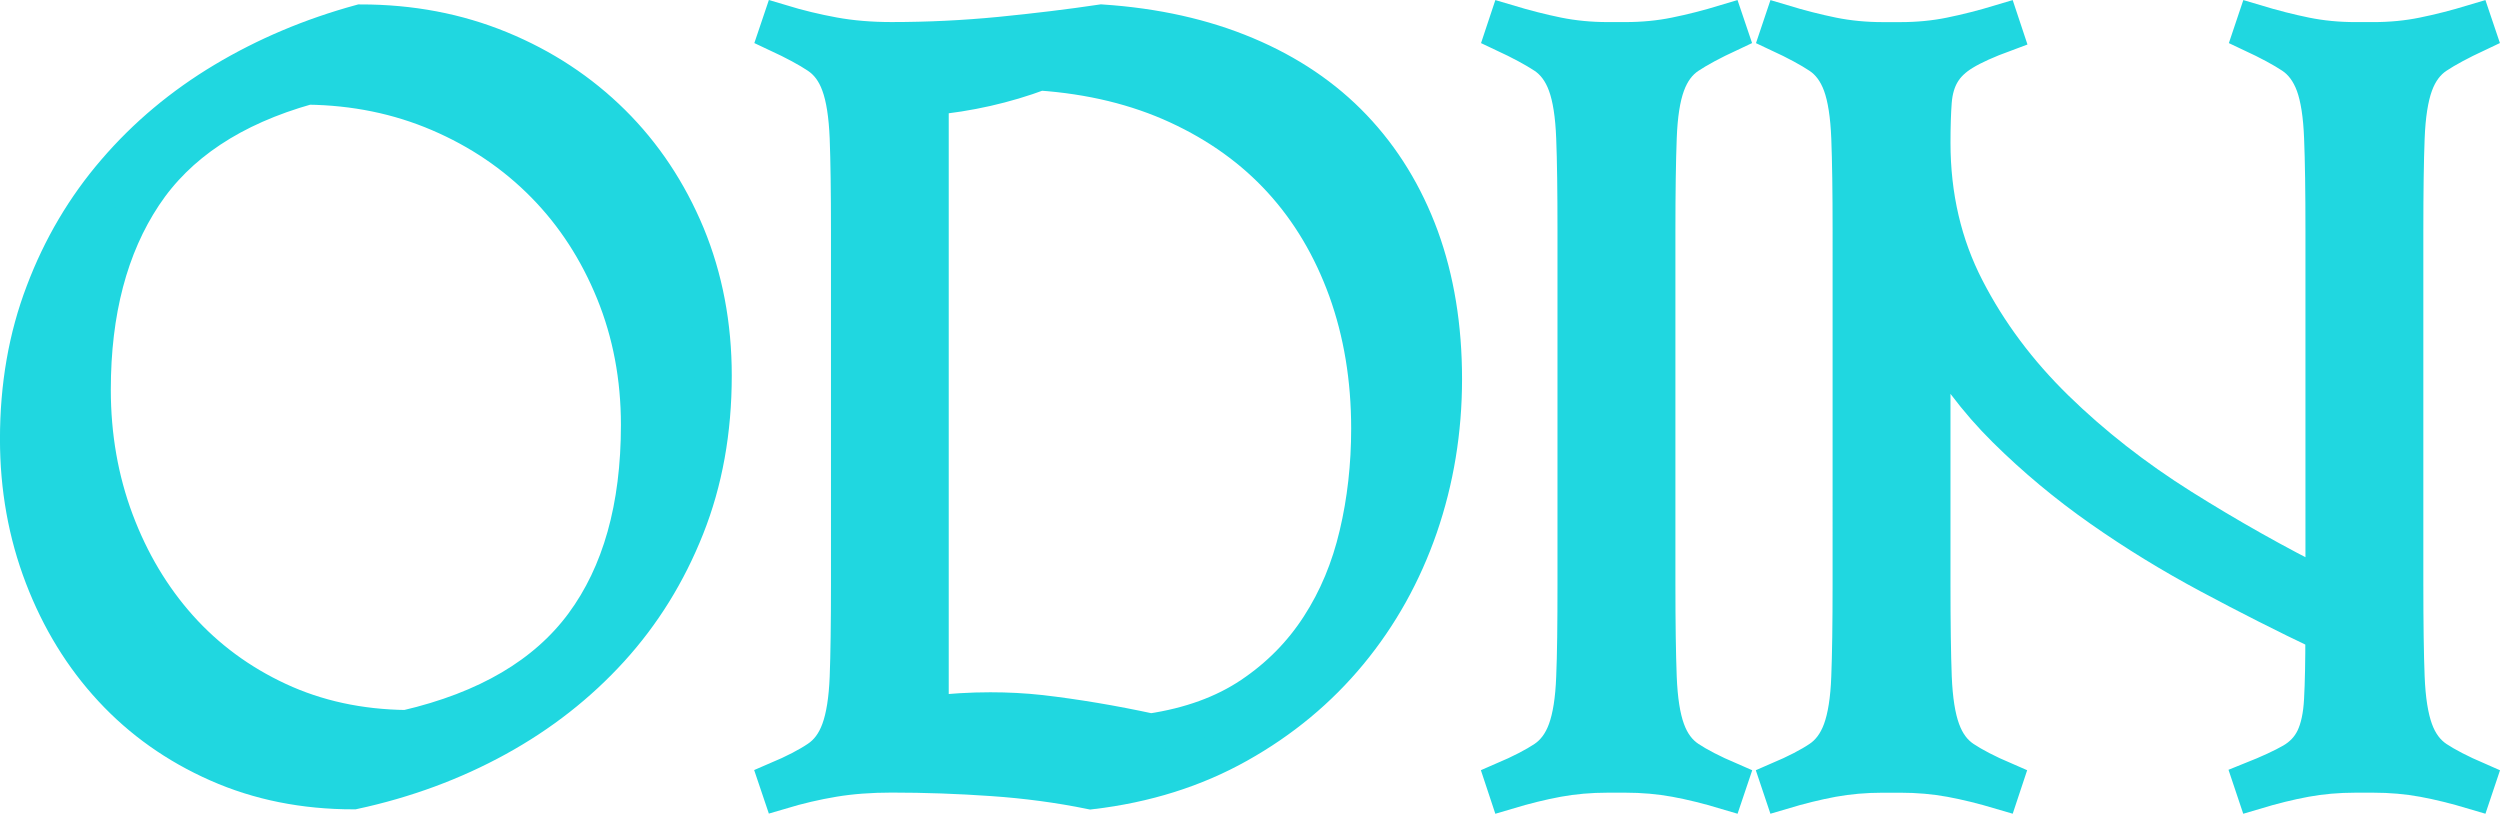
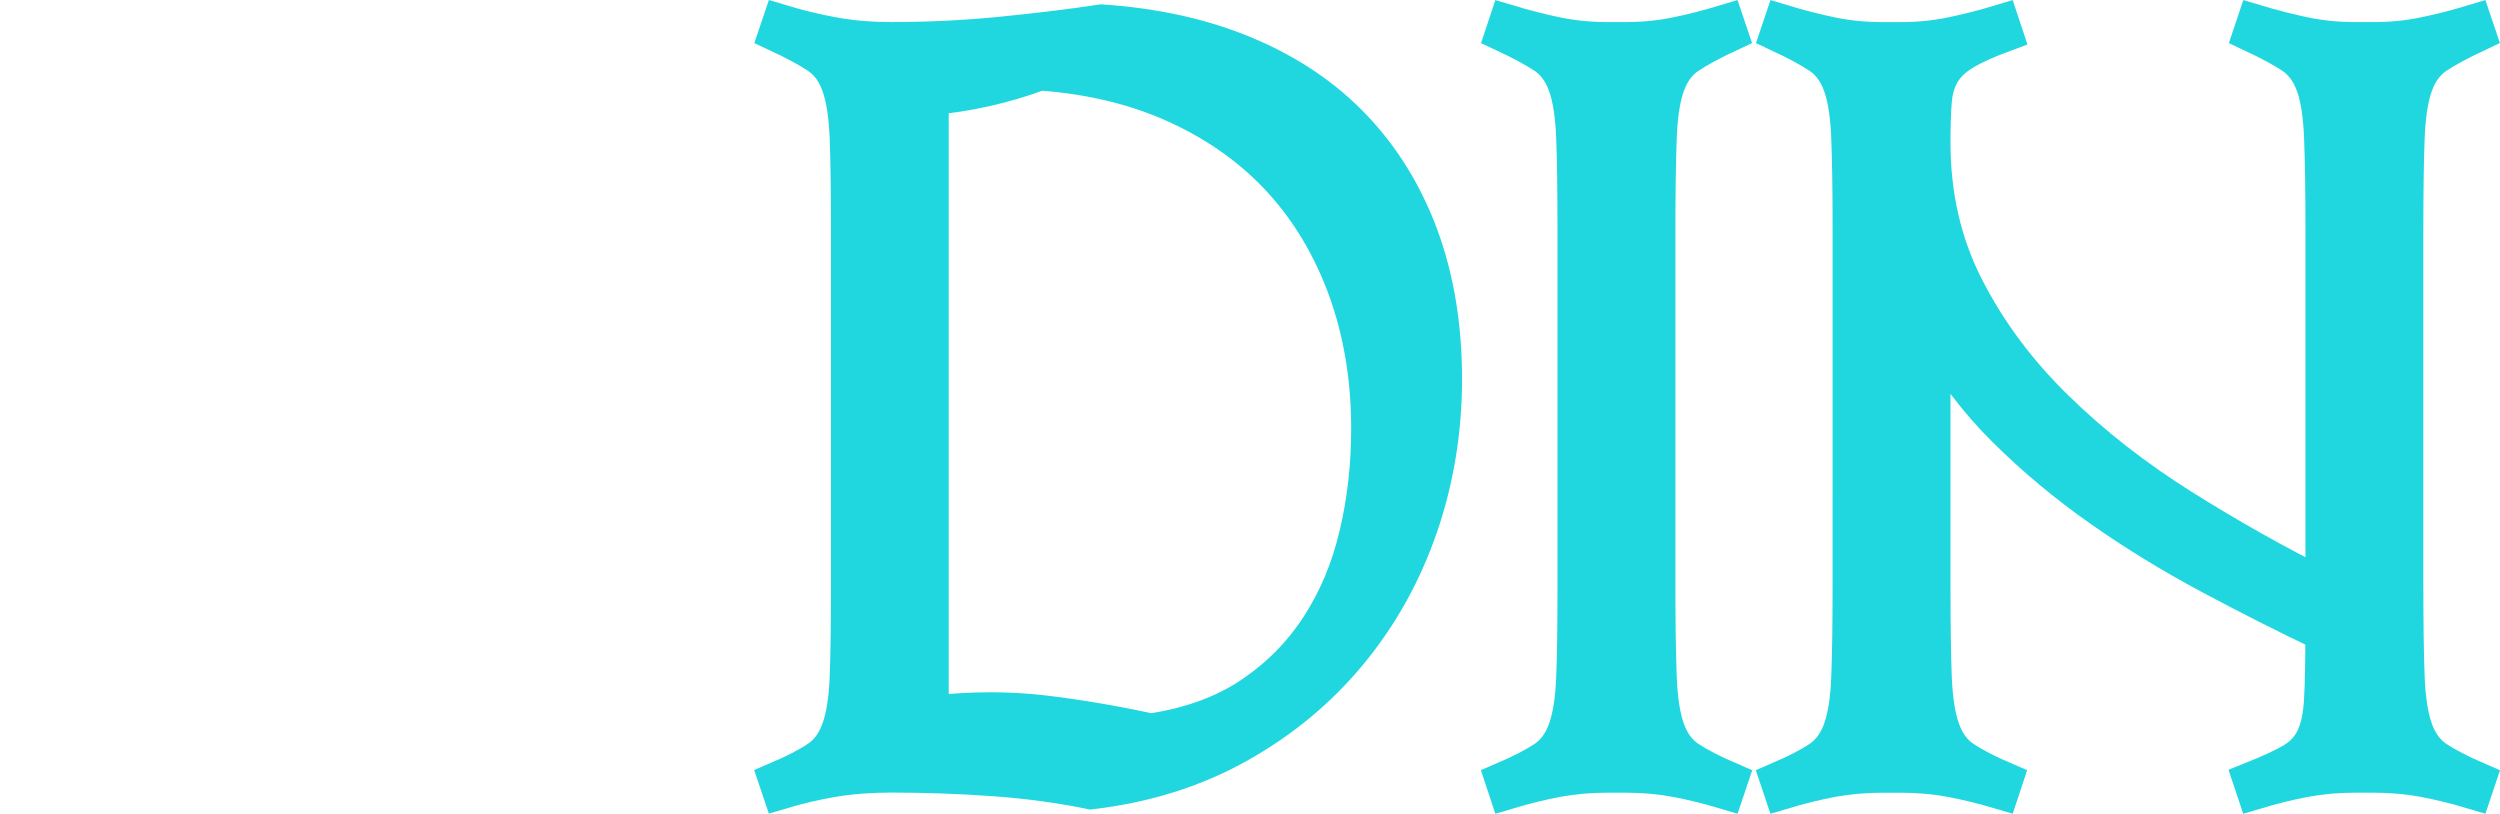
<svg xmlns="http://www.w3.org/2000/svg" version="1.1" id="Capa_1" x="0px" y="0px" width="131.945px" height="42.948px" viewBox="522.863 0.238 131.945 42.948" enable-background="new 522.863 0.238 131.945 42.948" xml:space="preserve">
  <g>
-     <path fill="#20D7E0" stroke="#20D7E0" stroke-width="1.94" stroke-miterlimit="10" d="M560.514,20.062   c0,2.916-0.48,5.584-1.443,8.004c-0.961,2.422-2.287,4.563-3.979,6.424c-1.693,1.861-3.691,3.431-6.006,4.703   c-2.313,1.271-4.836,2.203-7.563,2.791c-2.605,0-4.996-0.479-7.17-1.442c-2.172-0.96-4.033-2.279-5.586-3.956   c-1.553-1.675-2.762-3.646-3.631-5.912s-1.305-4.688-1.305-7.262c0-2.792,0.445-5.375,1.354-7.75   c0.896-2.373,2.152-4.499,3.77-6.375c1.613-1.879,3.521-3.477,5.727-4.797c2.205-1.318,4.605-2.334,7.217-3.049   c2.639,0,5.09,0.465,7.354,1.396c2.268,0.932,4.236,2.229,5.914,3.889c1.676,1.66,2.984,3.631,3.934,5.91   C560.042,14.916,560.514,17.394,560.514,20.062z M556.604,22.667c0-2.514-0.443-4.855-1.328-7.028   c-0.885-2.171-2.107-4.059-3.676-5.655c-1.57-1.598-3.424-2.854-5.564-3.771c-2.143-0.917-4.453-1.39-6.936-1.421   c-3.977,1.118-6.859,3.035-8.658,5.749c-1.801,2.715-2.701,6.138-2.701,10.265c0,2.453,0.404,4.758,1.211,6.914   c0.809,2.156,1.934,4.042,3.375,5.654c1.443,1.611,3.182,2.896,5.213,3.84c2.033,0.946,4.291,1.438,6.771,1.467   c4.254-0.99,7.361-2.82,9.336-5.492C555.616,30.521,556.604,27.013,556.604,22.667z" />
    <path fill="#20D7E0" stroke="#20D7E0" stroke-width="1.94" stroke-miterlimit="10" d="M599.057,20.246   c0,2.729-0.432,5.33-1.281,7.797c-0.855,2.467-2.088,4.681-3.701,6.634c-1.613,1.954-3.566,3.576-5.865,4.863   c-2.297,1.289-4.887,2.104-7.771,2.443c-1.674-0.342-3.406-0.573-5.189-0.696c-1.783-0.125-3.561-0.188-5.328-0.188   c-1.113,0-2.143,0.077-3.068,0.231c-0.936,0.155-1.863,0.374-2.793,0.651l-0.189-0.56c0.938-0.399,1.654-0.774,2.164-1.118   c0.516-0.341,0.896-0.854,1.143-1.535c0.25-0.684,0.396-1.611,0.443-2.791c0.045-1.182,0.068-2.824,0.068-4.938V12.425   c0-2.078-0.023-3.716-0.068-4.91c-0.049-1.195-0.193-2.135-0.443-2.816c-0.244-0.682-0.627-1.194-1.143-1.535   c-0.51-0.342-1.229-0.729-2.164-1.165l0.189-0.56c0.93,0.281,1.857,0.506,2.793,0.676c0.932,0.171,1.955,0.257,3.068,0.257   c1.928,0,3.834-0.093,5.729-0.277c1.893-0.188,3.678-0.403,5.354-0.653c2.824,0.188,5.359,0.754,7.611,1.701   c2.248,0.944,4.145,2.226,5.68,3.84c1.535,1.613,2.715,3.537,3.537,5.771C598.645,14.985,599.057,17.483,599.057,20.246z    M595.145,22.854c0-2.638-0.406-5.074-1.211-7.31c-0.811-2.233-1.957-4.167-3.445-5.796s-3.313-2.938-5.469-3.932   c-2.158-0.994-4.588-1.584-7.285-1.771c-1.832,0.684-3.758,1.118-5.77,1.305v32.582c1.086-0.123,2.141-0.187,3.166-0.187   c0.895,0,1.781,0.045,2.648,0.141c1.861,0.216,3.801,0.542,5.818,0.978c2.078-0.311,3.848-0.953,5.307-1.932   c1.457-0.978,2.652-2.188,3.584-3.631c0.936-1.443,1.607-3.058,2.025-4.842C594.936,26.679,595.145,24.81,595.145,22.854z" />
    <path fill="#20D7E0" stroke="#20D7E0" stroke-width="1.94" stroke-miterlimit="10" d="M614.137,41.427l-0.189,0.561   c-0.93-0.278-1.813-0.498-2.652-0.652s-1.725-0.232-2.648-0.232h-0.936c-0.932,0-1.813,0.078-2.65,0.232s-1.725,0.374-2.654,0.652   l-0.186-0.561c0.932-0.4,1.648-0.773,2.166-1.117c0.51-0.342,0.893-0.854,1.139-1.535c0.25-0.685,0.395-1.612,0.439-2.793   c0.051-1.181,0.068-2.824,0.068-4.937V12.426c0-2.077-0.02-3.716-0.068-4.909c-0.045-1.195-0.189-2.136-0.439-2.816   c-0.246-0.682-0.629-1.195-1.139-1.536c-0.518-0.341-1.234-0.729-2.166-1.165l0.186-0.559c0.936,0.28,1.816,0.506,2.654,0.676   s1.723,0.256,2.65,0.256h0.936c0.93,0,1.813-0.085,2.648-0.256c0.842-0.17,1.727-0.396,2.652-0.676l0.189,0.559   c-0.938,0.438-1.654,0.824-2.166,1.165c-0.518,0.341-0.896,0.854-1.145,1.536c-0.25,0.682-0.395,1.621-0.438,2.816   c-0.045,1.193-0.07,2.832-0.07,4.909v18.619c0,2.108,0.025,3.755,0.07,4.937c0.047,1.181,0.188,2.108,0.438,2.793   c0.248,0.684,0.627,1.193,1.145,1.535C612.481,40.649,613.202,41.024,614.137,41.427z" />
    <path fill="#20D7E0" stroke="#20D7E0" stroke-width="1.94" stroke-miterlimit="10" d="M653.606,41.427l-0.188,0.561   c-0.934-0.278-1.813-0.498-2.652-0.652c-0.836-0.154-1.723-0.232-2.654-0.232h-0.93c-0.934,0-1.816,0.078-2.652,0.232   c-0.838,0.154-1.723,0.374-2.652,0.652l-0.188-0.561c0.932-0.372,1.652-0.705,2.164-1c0.512-0.297,0.893-0.697,1.143-1.21   c0.246-0.513,0.396-1.194,0.439-2.048c0.047-0.854,0.07-2.023,0.07-3.518c-2.02-0.961-4.027-1.978-6.027-3.049   c-2.002-1.07-3.91-2.24-5.729-3.515c-1.814-1.271-3.49-2.669-5.025-4.188c-1.537-1.521-2.832-3.242-3.889-5.166v13.313   c0,2.109,0.023,3.755,0.068,4.936c0.049,1.182,0.193,2.11,0.443,2.793c0.248,0.685,0.627,1.194,1.141,1.535   c0.512,0.342,1.232,0.717,2.164,1.118l-0.186,0.56c-0.936-0.277-1.816-0.496-2.656-0.651c-0.836-0.153-1.721-0.231-2.65-0.231   h-0.932c-0.93,0-1.814,0.078-2.654,0.231c-0.836,0.155-1.721,0.374-2.65,0.651l-0.188-0.56c0.936-0.401,1.654-0.774,2.166-1.118   c0.514-0.341,0.893-0.854,1.143-1.535c0.248-0.683,0.396-1.611,0.439-2.793c0.047-1.18,0.07-2.822,0.07-4.936V12.428   c0-2.077-0.023-3.716-0.07-4.909c-0.047-1.195-0.191-2.135-0.439-2.816c-0.25-0.682-0.629-1.195-1.143-1.536   c-0.512-0.341-1.23-0.729-2.166-1.165l0.188-0.559c0.932,0.281,1.814,0.506,2.65,0.676c0.84,0.17,1.727,0.256,2.654,0.256h0.932   c0.934,0,1.814-0.085,2.65-0.256c0.84-0.17,1.725-0.396,2.656-0.676l0.186,0.559c-0.932,0.344-1.652,0.668-2.164,0.979   c-0.514,0.31-0.893,0.674-1.141,1.094c-0.25,0.418-0.396,0.924-0.443,1.513c-0.045,0.59-0.068,1.317-0.068,2.188   c0,2.824,0.602,5.393,1.795,7.703c1.189,2.313,2.77,4.422,4.725,6.33c1.955,1.909,4.168,3.639,6.633,5.19   c2.471,1.552,4.975,2.964,7.521,4.233V12.427c0-2.078-0.023-3.716-0.072-4.91c-0.045-1.195-0.189-2.134-0.438-2.815   c-0.254-0.683-0.633-1.195-1.143-1.536c-0.514-0.342-1.232-0.729-2.164-1.165l0.188-0.56c0.934,0.281,1.814,0.506,2.65,0.676   c0.838,0.171,1.725,0.257,2.654,0.257h0.93c0.938,0,1.816-0.085,2.652-0.257c0.84-0.17,1.723-0.396,2.652-0.676L653.608,2   c-0.93,0.437-1.65,0.823-2.162,1.165c-0.514,0.341-0.895,0.854-1.143,1.536s-0.396,1.622-0.441,2.815   c-0.047,1.194-0.07,2.832-0.07,4.91v18.619c0,2.109,0.023,3.755,0.07,4.938c0.047,1.18,0.193,2.108,0.441,2.791   c0.248,0.685,0.629,1.194,1.143,1.537C651.954,40.649,652.678,41.024,653.606,41.427z" />
  </g>
</svg>